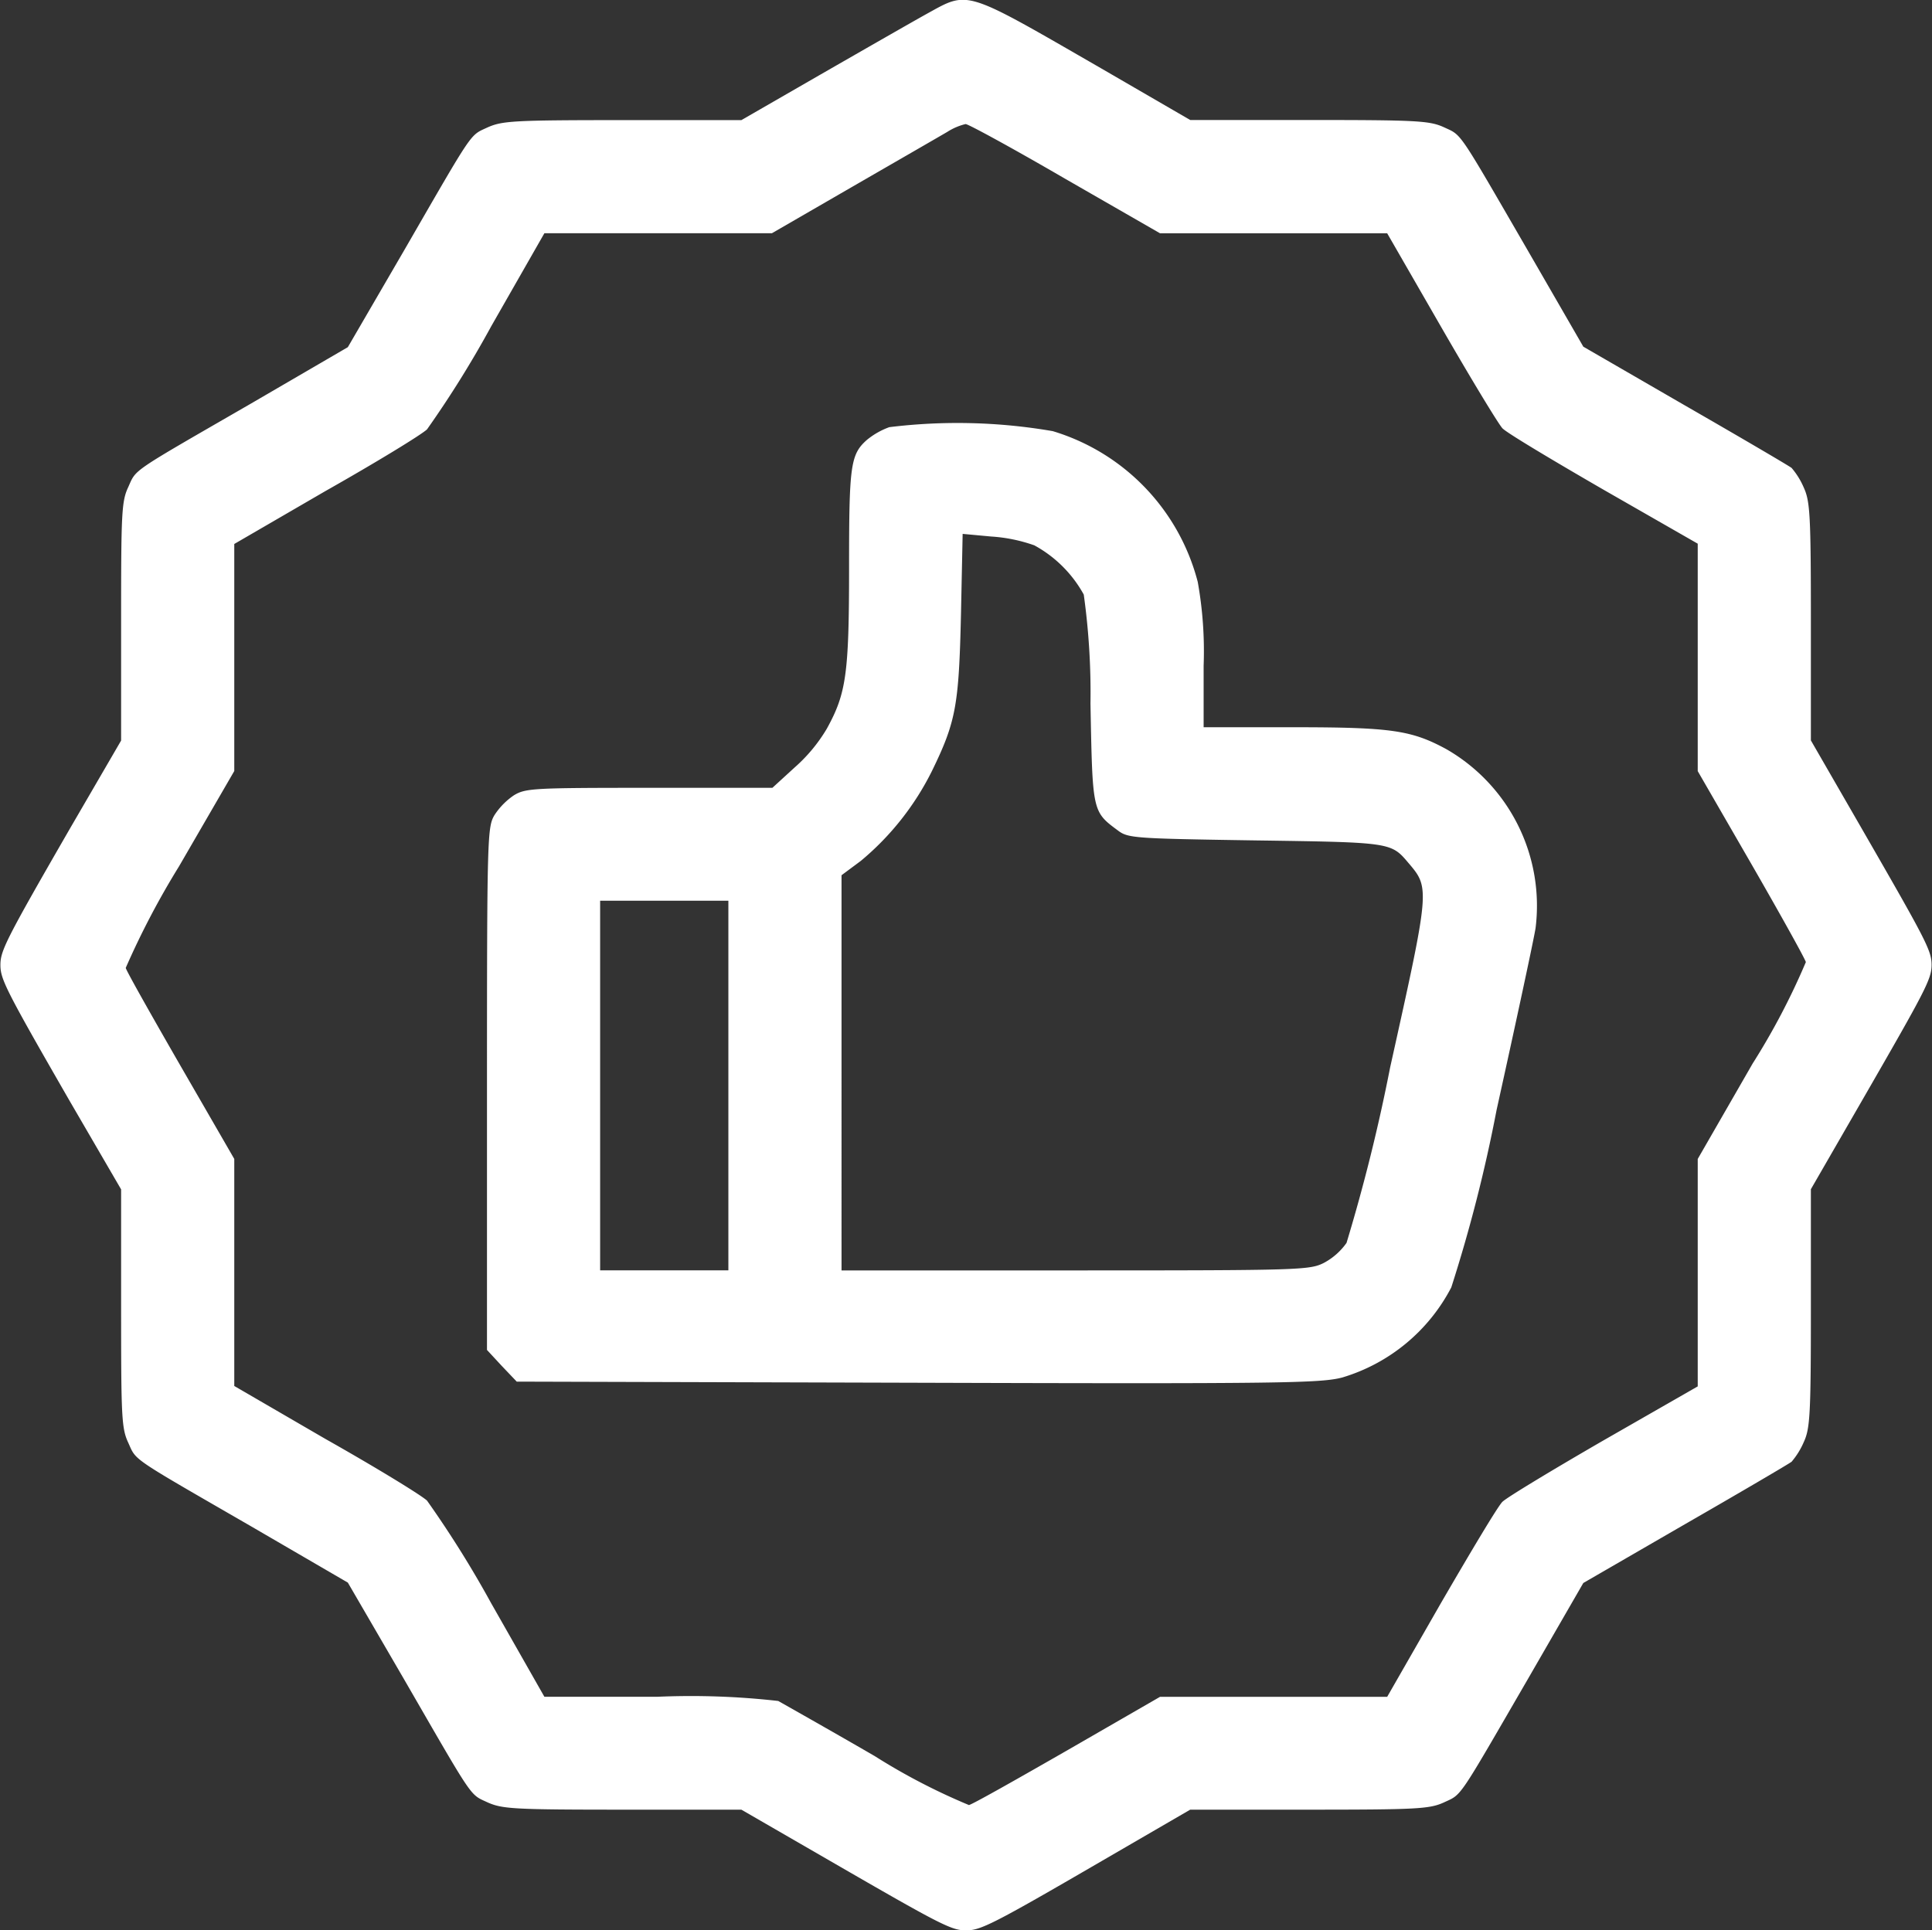
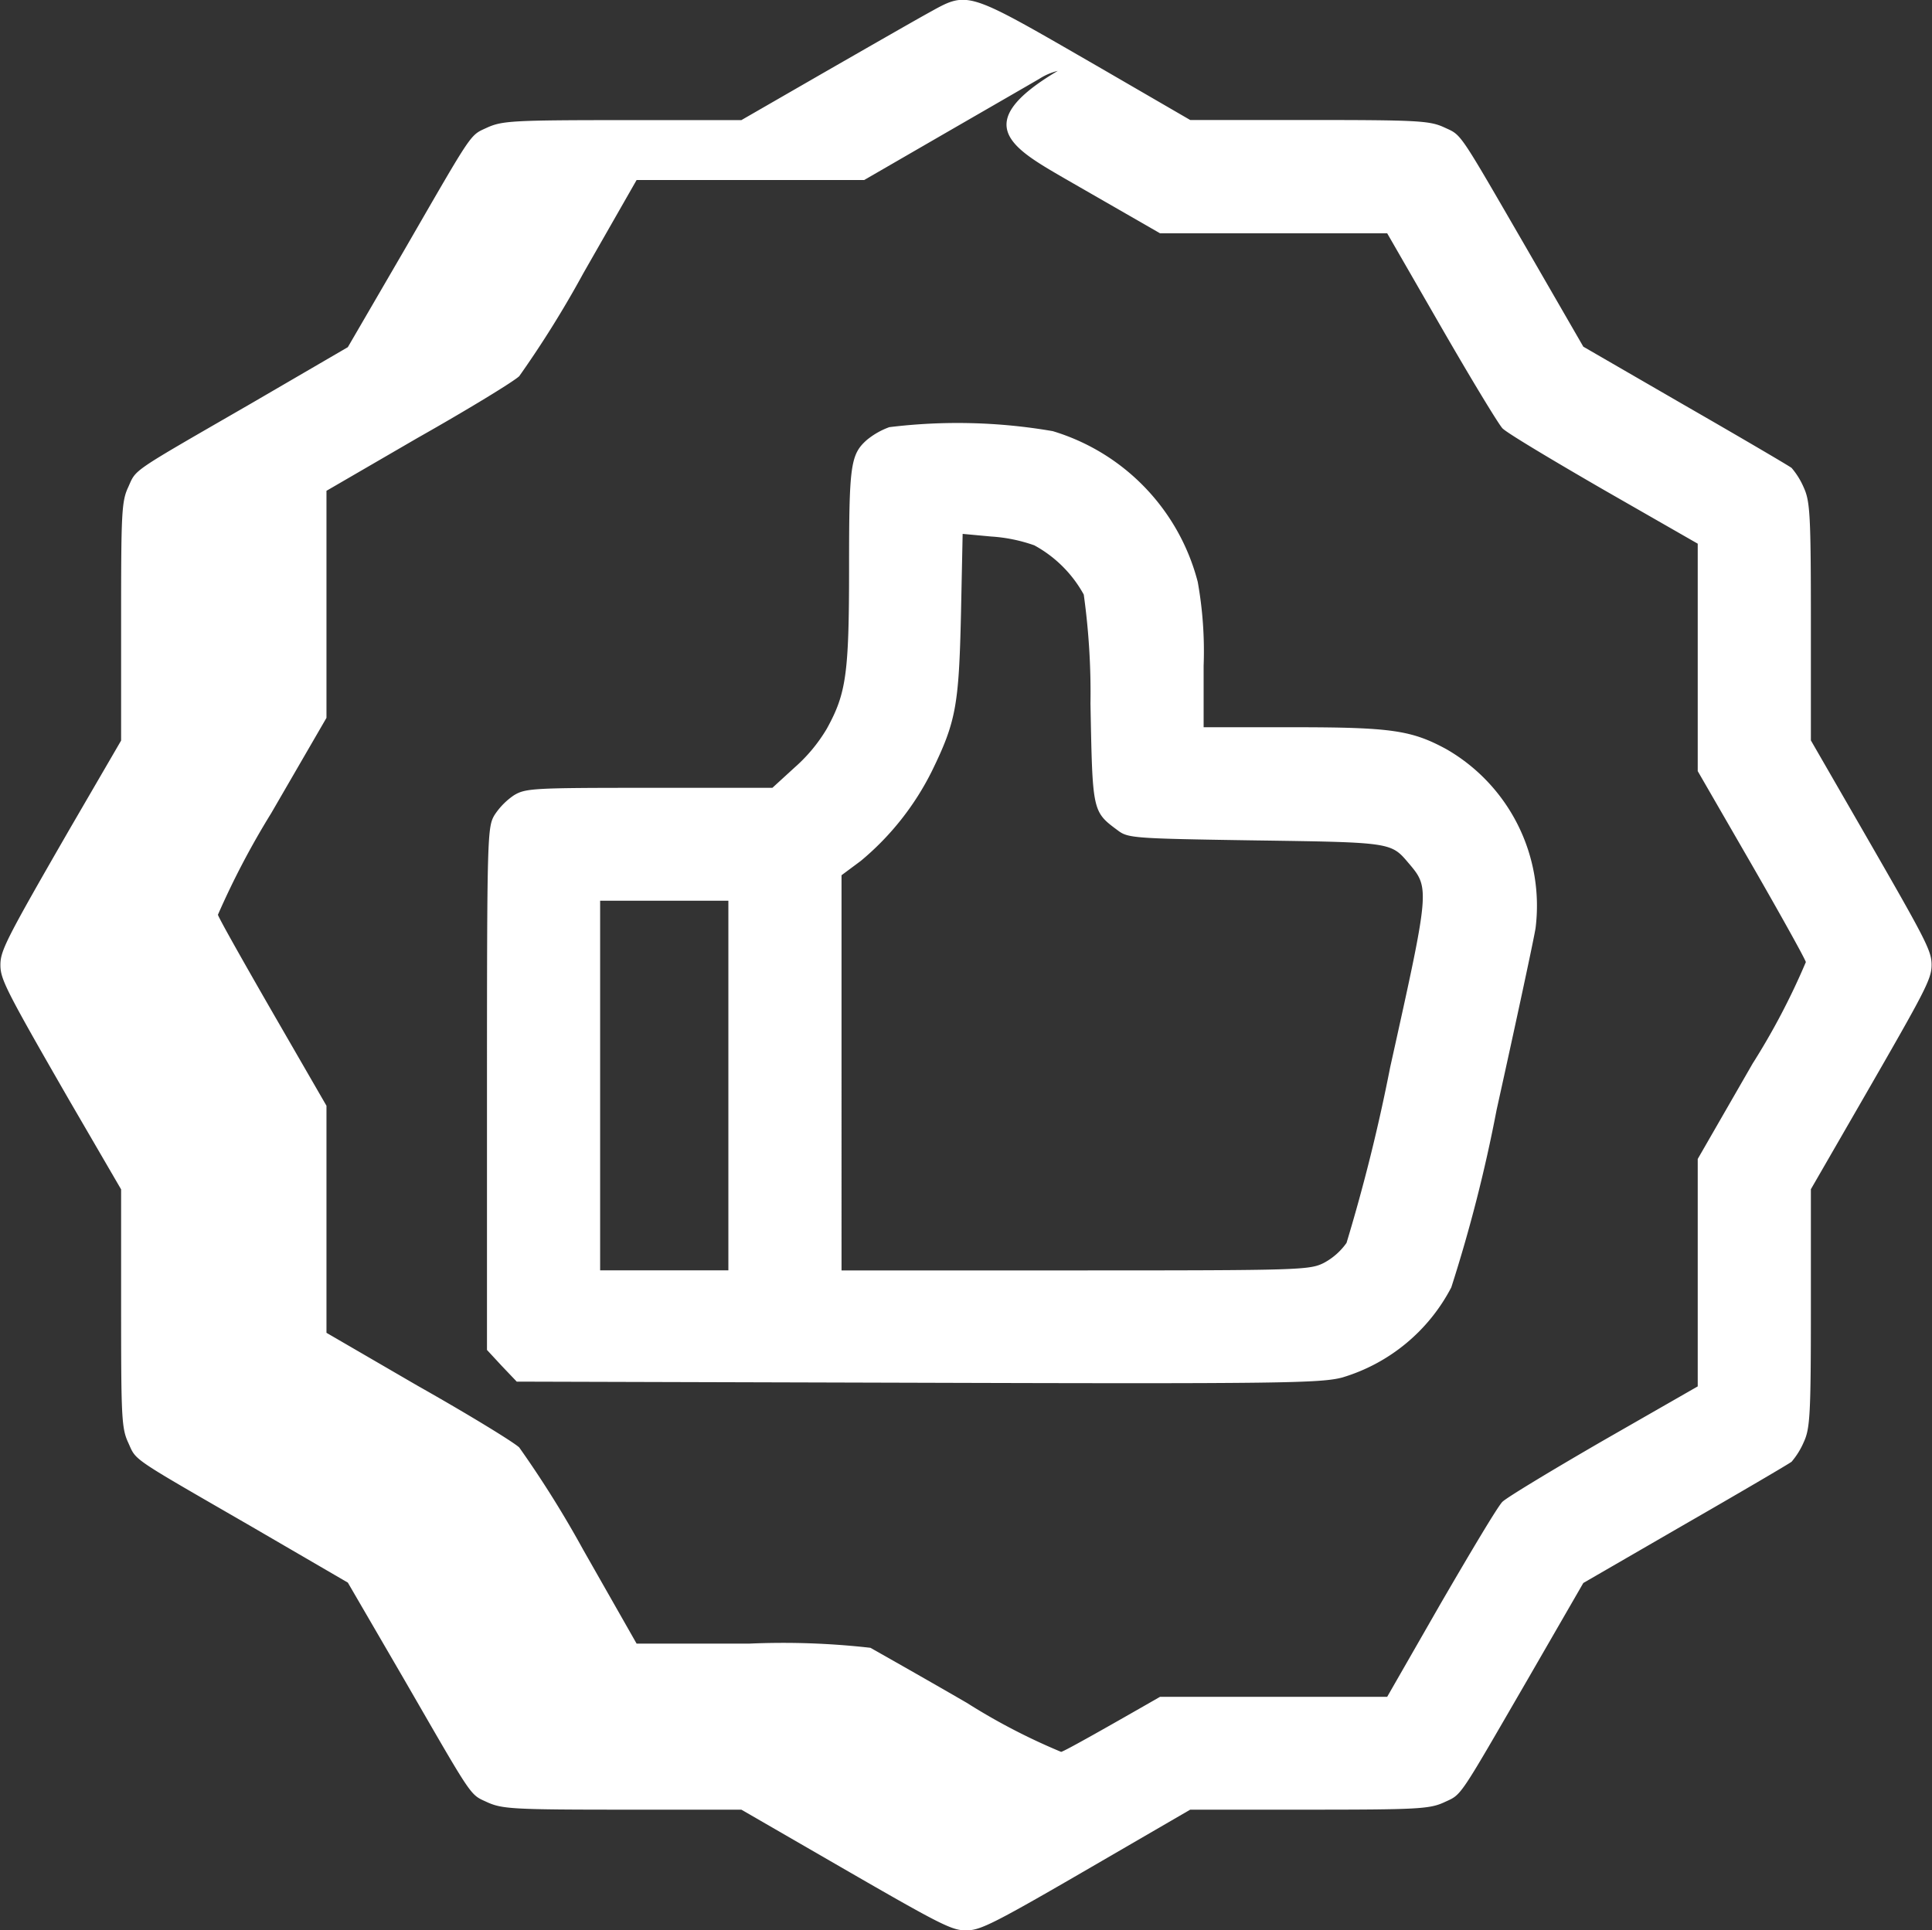
<svg xmlns="http://www.w3.org/2000/svg" width="46.1" height="46.063" viewBox="0 0 46.1 46.063">
  <rect x="0" y="0" width="46.1" height="46.063" fill="#333333" stroke="none" />
  <defs>
    <style>
      .cls-1 {
        fill: #fff;
        fill-rule: evenodd;
      }
    </style>
  </defs>
-   <path id="Forme_5" data-name="Forme 5" class="cls-1" d="M1354.16,905.119c-0.34.189-1.47,0.837-2.52,1.44l-1.89,1.089h-2.83c-2.6,0-2.87.018-3.22,0.171-0.44.207-.31,0.018-1.99,2.926l-1.35,2.322-2.32,1.351c-2.9,1.674-2.72,1.548-2.92,1.989-0.16.342-.17,0.621-0.17,3.214v2.835l-1.23,2.116c-1.52,2.637-1.65,2.9-1.65,3.24s0.13,0.6,1.65,3.241l1.23,2.115V936c0,2.592.01,2.871,0.17,3.213,0.2,0.441.02,0.315,2.92,1.99l2.32,1.35,1.35,2.322c1.68,2.908,1.55,2.719,1.99,2.926,0.35,0.153.62,0.171,3.22,0.171h2.83l2.12,1.225c2.63,1.52,2.89,1.656,3.24,1.656s0.64-.144,3.24-1.656l2.11-1.225h2.84c2.58,0,2.87-.018,3.21-0.171,0.44-.207.31-0.018,1.99-2.917l1.34-2.322,2.42-1.4c1.33-.765,2.48-1.44,2.55-1.494a1.861,1.861,0,0,0,.29-0.468c0.15-.325.17-0.649,0.17-3.2v-2.836l1.22-2.115c1.52-2.638,1.66-2.9,1.66-3.241s-0.14-.6-1.66-3.24l-1.22-2.116v-2.835c0-2.548-.02-2.872-0.17-3.2a1.824,1.824,0,0,0-.29-0.468c-0.07-.054-1.22-0.729-2.55-1.494l-2.42-1.4-1.34-2.322c-1.68-2.9-1.55-2.71-1.99-2.917-0.34-.153-0.63-0.171-3.21-0.171h-2.84l-2.11-1.224C1355.03,904.507,1355.19,904.552,1354.16,905.119Zm3.31,3.925,2.27,1.305h5.42l1.28,2.223c0.71,1.233,1.37,2.323,1.47,2.431s1.2,0.765,2.43,1.476l2.23,1.278v5.428l1.27,2.2c0.7,1.215,1.29,2.277,1.31,2.358a16.666,16.666,0,0,1-1.27,2.422l-1.31,2.277v5.428l-2.23,1.278c-1.23.711-2.32,1.369-2.43,1.476s-0.76,1.2-1.47,2.422l-1.28,2.233h-5.42l-2.2,1.269c-1.22.7-2.28,1.3-2.36,1.314a14.892,14.892,0,0,1-2.25-1.17c-1.15-.666-2.19-1.251-2.3-1.314a18.431,18.431,0,0,0-2.89-.1h-2.69l-1.27-2.233a25.309,25.309,0,0,0-1.53-2.448c-0.13-.126-1.22-0.793-2.43-1.476l-2.17-1.261v-5.419l-1.27-2.2c-0.7-1.215-1.3-2.278-1.32-2.359a19.442,19.442,0,0,1,1.27-2.421l1.32-2.278v-5.419l2.17-1.26c1.21-.684,2.3-1.35,2.43-1.476a24.945,24.945,0,0,0,1.53-2.458l1.27-2.223h5.43l1.93-1.116c1.06-.612,2.08-1.2,2.25-1.3a1.432,1.432,0,0,1,.44-0.189C1355.16,907.739,1356.23,908.323,1357.47,909.044Zm-4.19,5.932a1.822,1.822,0,0,0-.53.3c-0.4.351-.43,0.612-0.43,3.069,0,2.53-.07,2.989-0.53,3.826a3.834,3.834,0,0,1-.77.928l-0.53.485h-2.93c-2.78,0-2.96.009-3.24,0.18a1.684,1.684,0,0,0-.46.469c-0.17.288-.18,0.468-0.18,6.535V937l0.35,0.378,0.36,0.378,9.56,0.027c8.7,0.027,9.63.009,10.14-.126a4.329,4.329,0,0,0,2.6-2.151,35.936,35.936,0,0,0,1.08-4.231c0.46-2.08.88-4.033,0.93-4.339a4.311,4.311,0,0,0-2.13-4.276c-0.83-.45-1.31-0.522-3.65-0.522h-2.14v-1.467a9.359,9.359,0,0,0-.14-2,5.089,5.089,0,0,0-3.46-3.6A13.358,13.358,0,0,0,1353.28,914.976Zm3.47,2.826a2.959,2.959,0,0,1,1.17,1.17,16.979,16.979,0,0,1,.16,2.6c0.05,2.592.04,2.575,0.66,3.034,0.24,0.18.4,0.189,3.28,0.233,3.25,0.046,3.23.046,3.65,0.541,0.51,0.6.51,0.6-.44,4.879a42.8,42.8,0,0,1-1.04,4.186,1.565,1.565,0,0,1-.54.477c-0.34.171-.55,0.18-5.93,0.18h-5.58V925.67l0.46-.342a6.614,6.614,0,0,0,1.7-2.151c0.57-1.171.64-1.558,0.69-3.727l0.04-1.927,0.68,0.063A3.794,3.794,0,0,1,1356.75,917.8Zm-7.31,12.891V935.1h-3.06v-8.822h3.06v4.411Z" transform="translate(-1332.06 -904.781)" />
+   <path id="Forme_5" data-name="Forme 5" class="cls-1" d="M1354.16,905.119c-0.34.189-1.47,0.837-2.52,1.44l-1.89,1.089h-2.83c-2.6,0-2.87.018-3.22,0.171-0.44.207-.31,0.018-1.99,2.926l-1.35,2.322-2.32,1.351c-2.9,1.674-2.72,1.548-2.92,1.989-0.16.342-.17,0.621-0.17,3.214v2.835l-1.23,2.116c-1.52,2.637-1.65,2.9-1.65,3.24s0.13,0.6,1.65,3.241l1.23,2.115V936c0,2.592.01,2.871,0.17,3.213,0.2,0.441.02,0.315,2.92,1.99l2.32,1.35,1.35,2.322c1.68,2.908,1.55,2.719,1.99,2.926,0.35,0.153.62,0.171,3.22,0.171h2.83l2.12,1.225c2.63,1.52,2.89,1.656,3.24,1.656s0.64-.144,3.24-1.656l2.11-1.225h2.84c2.58,0,2.87-.018,3.21-0.171,0.44-.207.31-0.018,1.99-2.917l1.34-2.322,2.42-1.4c1.33-.765,2.48-1.44,2.55-1.494a1.861,1.861,0,0,0,.29-0.468c0.15-.325.17-0.649,0.17-3.2v-2.836l1.22-2.115c1.52-2.638,1.66-2.9,1.66-3.241s-0.14-.6-1.66-3.24l-1.22-2.116v-2.835c0-2.548-.02-2.872-0.17-3.2a1.824,1.824,0,0,0-.29-0.468c-0.07-.054-1.22-0.729-2.55-1.494l-2.42-1.4-1.34-2.322c-1.68-2.9-1.55-2.71-1.99-2.917-0.34-.153-0.63-0.171-3.21-0.171h-2.84l-2.11-1.224C1355.03,904.507,1355.19,904.552,1354.16,905.119Zm3.31,3.925,2.27,1.305h5.42l1.28,2.223c0.71,1.233,1.37,2.323,1.47,2.431s1.2,0.765,2.43,1.476l2.23,1.278v5.428l1.27,2.2c0.7,1.215,1.29,2.277,1.31,2.358a16.666,16.666,0,0,1-1.27,2.422l-1.31,2.277v5.428l-2.23,1.278c-1.23.711-2.32,1.369-2.43,1.476s-0.76,1.2-1.47,2.422l-1.28,2.233h-5.42c-1.22.7-2.28,1.3-2.36,1.314a14.892,14.892,0,0,1-2.25-1.17c-1.15-.666-2.19-1.251-2.3-1.314a18.431,18.431,0,0,0-2.89-.1h-2.69l-1.27-2.233a25.309,25.309,0,0,0-1.53-2.448c-0.13-.126-1.22-0.793-2.43-1.476l-2.17-1.261v-5.419l-1.27-2.2c-0.7-1.215-1.3-2.278-1.32-2.359a19.442,19.442,0,0,1,1.27-2.421l1.32-2.278v-5.419l2.17-1.26c1.21-.684,2.3-1.35,2.43-1.476a24.945,24.945,0,0,0,1.53-2.458l1.27-2.223h5.43l1.93-1.116c1.06-.612,2.08-1.2,2.25-1.3a1.432,1.432,0,0,1,.44-0.189C1355.16,907.739,1356.23,908.323,1357.47,909.044Zm-4.19,5.932a1.822,1.822,0,0,0-.53.3c-0.4.351-.43,0.612-0.43,3.069,0,2.53-.07,2.989-0.53,3.826a3.834,3.834,0,0,1-.77.928l-0.53.485h-2.93c-2.78,0-2.96.009-3.24,0.18a1.684,1.684,0,0,0-.46.469c-0.17.288-.18,0.468-0.18,6.535V937l0.35,0.378,0.36,0.378,9.56,0.027c8.7,0.027,9.63.009,10.14-.126a4.329,4.329,0,0,0,2.6-2.151,35.936,35.936,0,0,0,1.08-4.231c0.46-2.08.88-4.033,0.93-4.339a4.311,4.311,0,0,0-2.13-4.276c-0.83-.45-1.31-0.522-3.65-0.522h-2.14v-1.467a9.359,9.359,0,0,0-.14-2,5.089,5.089,0,0,0-3.46-3.6A13.358,13.358,0,0,0,1353.28,914.976Zm3.47,2.826a2.959,2.959,0,0,1,1.17,1.17,16.979,16.979,0,0,1,.16,2.6c0.05,2.592.04,2.575,0.66,3.034,0.24,0.18.4,0.189,3.28,0.233,3.25,0.046,3.23.046,3.65,0.541,0.51,0.6.51,0.6-.44,4.879a42.8,42.8,0,0,1-1.04,4.186,1.565,1.565,0,0,1-.54.477c-0.34.171-.55,0.18-5.93,0.18h-5.58V925.67l0.46-.342a6.614,6.614,0,0,0,1.7-2.151c0.57-1.171.64-1.558,0.69-3.727l0.04-1.927,0.68,0.063A3.794,3.794,0,0,1,1356.75,917.8Zm-7.31,12.891V935.1h-3.06v-8.822h3.06v4.411Z" transform="translate(-1332.06 -904.781)" />
</svg>